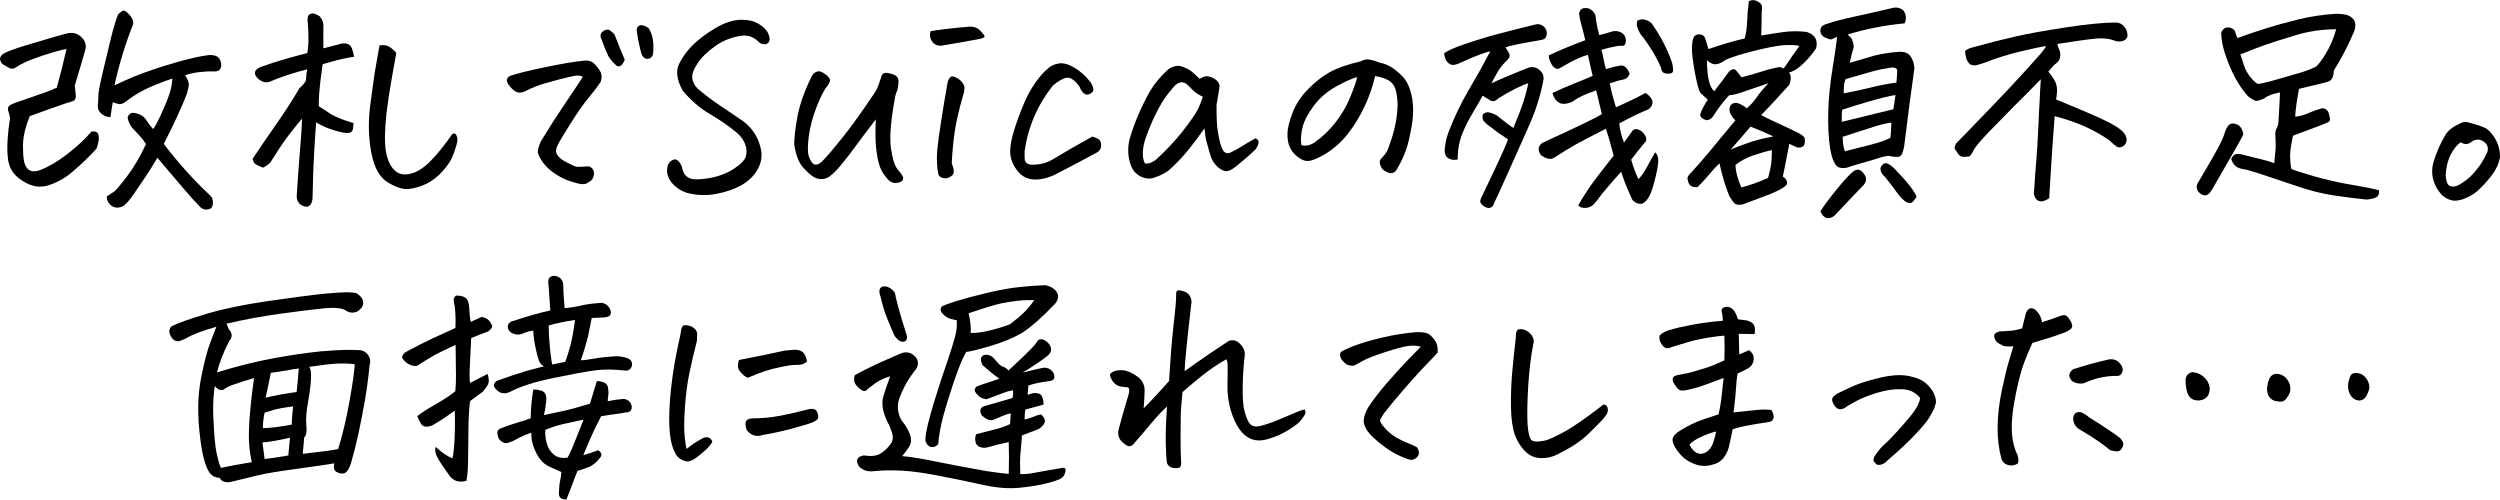
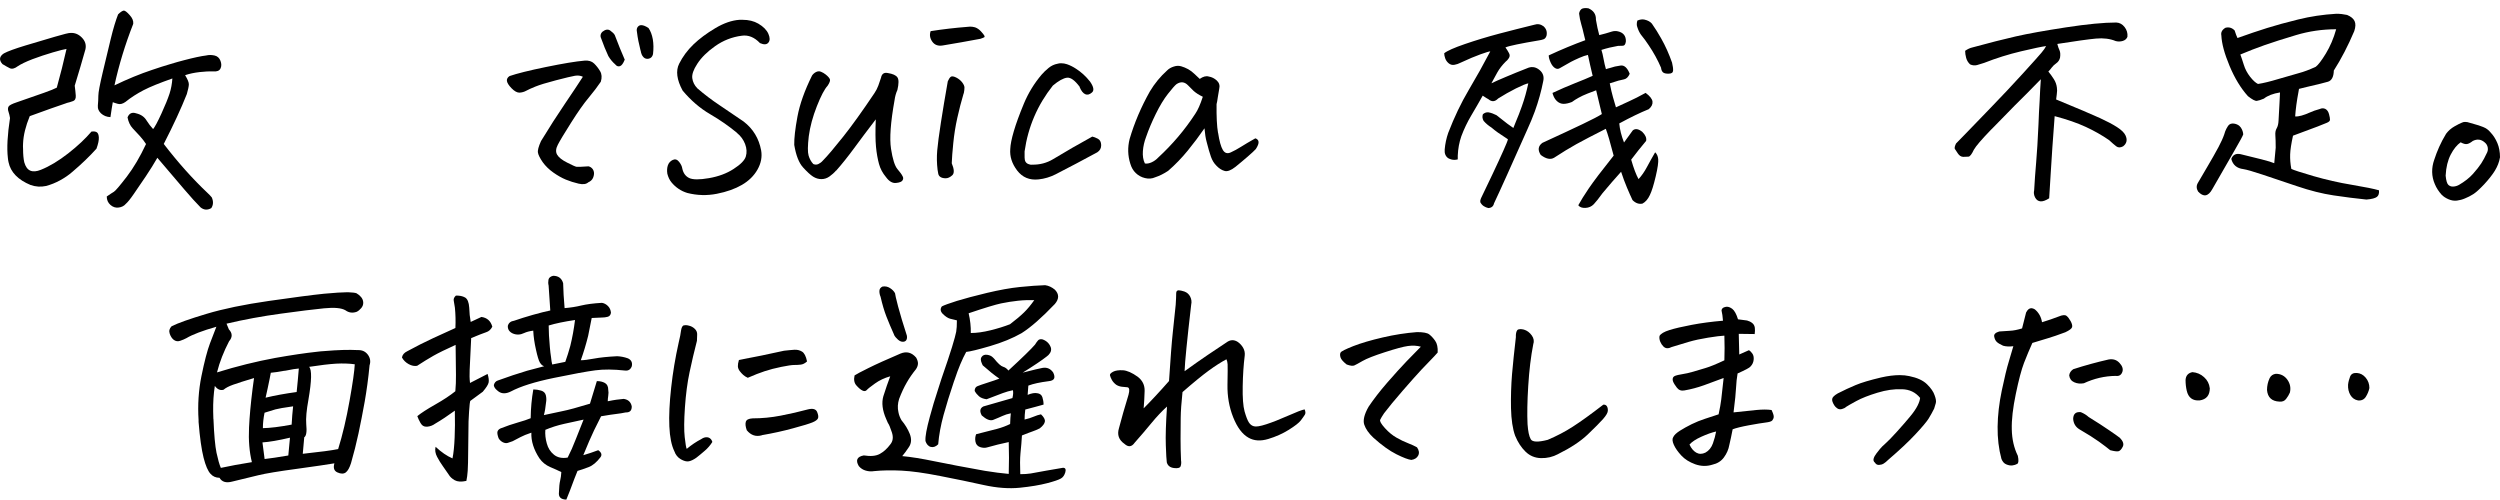
<svg xmlns="http://www.w3.org/2000/svg" id="Layer_2" viewBox="0 0 359.68 71.89">
  <g id="text">
    <g>
      <path d="M9.58,14.83c-1.23,.41-3,1.04-5.3,1.88-.59,1.44-.91,2.73-.96,3.9-.02,.3-.02,.58,0,.85,0,.75,.06,1.38,.17,1.88,.18,.64,.47,1.04,.87,1.21,.4,.17,.91,.13,1.52-.12,1.25-.5,2.56-1.29,3.93-2.36s2.48-2.12,3.35-3.14c.34-.05,.6-.01,.77,.1,.17,.11,.27,.37,.29,.75,.02,.39-.09,.92-.34,1.61-.98,1.09-2.13,2.2-3.45,3.32-.52,.46-1.12,.87-1.78,1.23-.66,.36-1.34,.64-2.05,.82-.73,.16-1.46,.11-2.19-.14-1.82-.75-2.88-1.85-3.18-3.28-.05-.21-.08-.42-.1-.65-.16-1.39-.06-3.29,.31-5.71-.05-.32-.12-.62-.22-.91-.1-.28-.1-.52,0-.72s.5-.4,1.18-.63c1.78-.62,3.1-1.08,3.96-1.38,.87-.31,1.47-.55,1.81-.73,.52-1.87,.99-3.73,1.4-5.57-.34,.05-1,.21-1.98,.5-.98,.29-1.95,.61-2.91,.97-.96,.37-1.69,.72-2.19,1.06-.14,.11-.31,.21-.51,.27s-.39,.06-.56-.02-.34-.17-.51-.27c-.17-.1-.36-.21-.56-.33-.52-.59-.46-1.1,.21-1.54,.55-.3,1.57-.67,3.08-1.13s2.92-.88,4.24-1.26c1.32-.39,2.07-.57,2.26-.55,.62-.04,1.16,.18,1.64,.67,.48,.49,.65,1.05,.51,1.69-.43,1.55-.95,3.29-1.54,5.23,.07,.52,.12,1,.15,1.42,.03,.42-.1,.69-.41,.8s-.61,.21-.91,.27Zm17.06-4c.36,.59,.54,1.03,.53,1.32s-.11,.75-.29,1.38c-.82,2.07-1.93,4.47-3.32,7.18,2.07,2.69,4.17,5.04,6.29,7.04,.23,.21,.43,.42,.62,.65,.25,.57,.23,1.08-.07,1.54-.55,.32-1.06,.28-1.54-.1-.64-.64-1.43-1.52-2.38-2.63s-2.23-2.62-3.84-4.51c-.48,.84-1.04,1.74-1.67,2.68-.64,.95-1.21,1.78-1.71,2.51-.5,.73-.89,1.21-1.16,1.44-.25,.3-.59,.47-1.03,.53-.43,.06-.83-.07-1.18-.38-.35-.31-.53-.71-.53-1.21,.46-.32,.8-.55,1.03-.68,.23-.14,.84-.86,1.85-2.17,1-1.31,1.92-2.88,2.77-4.7-.23-.36-.52-.74-.87-1.13-.35-.39-.71-.77-1.06-1.14-.35-.38-.6-.89-.73-1.56,.23-.59,.65-.79,1.26-.58,.68,.16,1.18,.51,1.5,1.06,.27,.43,.58,.83,.92,1.2,.25-.3,.65-1.04,1.2-2.24,.55-1.2,.93-2.15,1.16-2.85,.23-.71,.36-1.44,.41-2.19-1.82,.64-3.21,1.2-4.15,1.69s-1.82,1.05-2.61,1.69c-.39,.27-.75,.37-1.08,.27-.33-.09-.58-.17-.73-.24-.09,.5-.21,1.22-.34,2.15-.55-.02-1-.21-1.37-.55-.32-.32-.47-.66-.44-1.03v-.1c.04-.46,.07-.92,.07-1.4s.21-1.58,.62-3.32,.8-3.34,1.16-4.84c.36-1.49,.72-2.67,1.06-3.54,.34-.34,.62-.52,.82-.55,.18,0,.47,.22,.85,.65,.39,.43,.56,.85,.51,1.26-1.16,2.96-2.06,5.91-2.7,8.85,1.89-.91,3.69-1.65,5.4-2.22,.93-.32,1.82-.6,2.67-.85,.68-.21,1.33-.39,1.95-.55,1.37-.36,2.43-.59,3.18-.68,.36-.09,.76-.09,1.18,0s.71,.35,.87,.77c.16,.42,.16,.79,0,1.11-.16,.32-.5,.46-1.03,.41-.52-.02-1.18,.01-1.97,.1s-1.48,.24-2.07,.44Z" />
-       <path d="M50.87,17.71c-.02,.3-.06,.59-.1,.87-.05,.29-.22,.46-.51,.53-.25,.05-.64,.02-1.16-.09-.52-.1-1.12-.28-1.79-.53-.67-.25-1.28-.55-1.83-.89-.09,1.19-.19,2.67-.29,4.46s-.18,3.88-.22,6.27c0,.41-.08,.75-.24,1.03-.16,.27-.4,.4-.72,.38-.8-.14-1.24-.6-1.33-1.4,.14-2.21,.28-4.29,.44-6.25,.11-1.3,.21-2.48,.27-3.55,.02-.52,.04-1.01,.07-1.47-.34,.37-.9,1.05-1.67,2.05-.14,.18-.3,.39-.48,.62-.68,.93-1.49,2.15-2.43,3.66-.27,.27-.62,.51-1.03,.72-.3-.11-.61-.25-.94-.41-.33-.16-.52-.46-.56-.89l.24-.34c.91-1.37,1.97-2.92,3.18-4.65,1.32-1.89,2.43-3.61,3.32-5.16,.36-.27,.67-.63,.92-1.06,.04-.77,.11-1.32,.21-1.64-.91,.23-1.84,.5-2.79,.8-.95,.31-1.81,.63-2.58,.97-.59,.23-1.19,.07-1.78-.48-.66-.68-.5-1.23,.48-1.64,1.28-.46,2.5-.85,3.67-1.18,1.17-.33,2.17-.6,2.99-.8,.11-.62,.17-1.3,.17-2.05s-.03-1.53-.1-2.32c-.05-.23-.05-.49,0-.79,.04-.3,.26-.48,.65-.55,.34,.02,.71,.17,1.09,.44,.39,.48,.56,.97,.51,1.47-.02,.87-.02,1.9,0,3.11,.66-.18,1.38-.36,2.15-.55,.32-.14,.68-.18,1.09-.14,.41,.05,.69,.27,.85,.68,.16,.41,.26,.82,.31,1.23-.34,.05-.67,.1-.99,.17-.87,.16-2.04,.46-3.52,.89-.25,1.75-.41,3.08-.48,3.98-.07,.9-.09,1.59-.07,2.07,.39,.27,.88,.59,1.47,.96l.24,.17c.73,.43,1.82,.87,3.28,1.3Zm3.76-11.18c.57-.09,1.04-.02,1.4,.21,.36,.23,.69,.52,.99,.89-.23,1.19-.43,2.32-.62,3.42-.34,1.89-.6,3.62-.79,5.2-.27,2.48-.3,4.35-.07,5.61,.23,1.25,.67,2.17,1.33,2.73,.52,.48,1.25,.62,2.17,.41s1.87-.8,2.85-1.78,2.04-2.29,3.18-3.93c.27-.18,.48-.1,.63,.24s.14,.78-.02,1.32c-.16,.54-.34,1.08-.55,1.62-.27,.66-.75,1.38-1.44,2.15s-1.46,1.38-2.32,1.81c-.82,.39-1.65,.64-2.48,.75-.83,.11-1.85-.19-3.06-.92-1.19-.71-1.98-2.11-2.39-4.2-.41-2.1-.48-4.29-.21-6.6,.14-1.07,.26-2.02,.38-2.84,.14-.91,.24-1.65,.31-2.22,.18-1.07,.41-2.36,.68-3.86Z" />
      <path d="M83.85,11.04c-.32-.16-.7-.21-1.13-.14-.43,.07-1.34,.29-2.73,.65-1.39,.36-2.38,.67-2.97,.91-.59,.24-1.03,.44-1.32,.6s-.61,.25-.97,.27c-.34,0-.72-.21-1.13-.63s-.63-.78-.67-1.06c-.03-.28,.1-.52,.39-.7,1.05-.36,2.79-.8,5.23-1.3,2.44-.5,4.29-.81,5.57-.92,.57-.04,1.02,.09,1.35,.41,.33,.32,.62,.69,.87,1.11,.25,.42,.28,.93,.1,1.52-.46,.68-1.04,1.45-1.74,2.29-.71,.84-1.55,2.04-2.53,3.59-.98,1.55-1.62,2.61-1.91,3.18-.3,.57-.33,1.05-.1,1.44,.23,.39,.71,.77,1.45,1.14,.74,.38,1.19,.58,1.35,.6,.16,.02,.73,0,1.71-.07,.21,.05,.38,.15,.53,.31,.15,.16,.23,.36,.26,.6,.02,.24-.03,.5-.15,.77s-.35,.48-.67,.62c-.3,.27-.76,.34-1.4,.19-.64-.15-1.25-.34-1.83-.58-.58-.24-1.18-.58-1.79-1.01s-1.13-.93-1.54-1.5c-.39-.57-.62-1.02-.68-1.35-.07-.33,.08-.89,.44-1.69,1.18-1.94,2.33-3.73,3.45-5.38,1.12-1.65,1.97-2.93,2.56-3.85Zm6.02-2.43c-.21,.52-.43,.83-.68,.91-.25,.08-.48,0-.68-.26-.39-.34-.72-.74-.99-1.2-.37-.8-.7-1.61-.99-2.43-.21-.41-.16-.76,.14-1.06,.43-.34,.81-.4,1.13-.17,.32,.23,.54,.44,.65,.65,.5,1.32,.98,2.51,1.44,3.55Zm2.29-1.33c-.25-.98-.42-1.85-.51-2.6-.11-.46-.01-.79,.31-.99,.09-.05,.19-.07,.31-.07,.27,0,.62,.14,1.03,.41,.3,.43,.5,.97,.62,1.62,.11,.65,.12,1.36,.03,2.14-.09,.36-.29,.58-.6,.65s-.56,0-.77-.21-.34-.52-.41-.96Z" />
      <path d="M106.03,19.11c-1.12-.93-2.4-1.83-3.86-2.68-1.46-.85-2.78-1.99-3.96-3.4-.84-1.55-1.01-2.84-.5-3.86s1.2-1.95,2.05-2.77,1.9-1.6,3.14-2.34c1.24-.74,2.41-1.14,3.5-1.21h.44c.87,0,1.62,.18,2.26,.55,.73,.43,1.21,.92,1.45,1.47s.24,.97,0,1.26c-.24,.3-.64,.32-1.21,.07-.8-.84-1.67-1.2-2.63-1.06-1.39,.18-2.66,.68-3.81,1.49s-2.01,1.66-2.58,2.55c-.55,.84-.79,1.53-.72,2.07,.07,.54,.31,1.02,.72,1.45,1,.87,2.07,1.68,3.21,2.44,1.14,.76,2.29,1.54,3.45,2.34,1.37,1.05,2.21,2.44,2.53,4.17,.16,.93-.02,1.85-.53,2.75s-1.26,1.63-2.24,2.2c-.98,.57-2.18,1-3.61,1.28-1.42,.28-2.84,.24-4.25-.12-.46-.14-.88-.34-1.26-.6-.39-.26-.72-.57-1.01-.92-.29-.35-.48-.77-.6-1.25-.07-.46-.04-.86,.08-1.21s.36-.61,.7-.77c.34-.16,.64-.07,.91,.27s.42,.66,.46,.96c.14,.66,.47,1.12,.99,1.37,.52,.25,1.47,.26,2.85,.02,1.38-.24,2.56-.68,3.54-1.32,1-.64,1.59-1.24,1.76-1.79,.17-.56,.14-1.16-.1-1.79s-.63-1.17-1.18-1.61Z" />
      <path d="M120.28,24.54c-.27,.32-.59,.6-.94,.85s-.74,.38-1.16,.38-.82-.12-1.2-.36c-.38-.24-.86-.68-1.45-1.33-.59-.65-1.01-1.73-1.26-3.23-.02-.93,.13-2.29,.46-4.07s1.03-3.75,2.1-5.91c.14-.21,.33-.38,.58-.51,.14-.07,.27-.1,.41-.1,.09,0,.19,.02,.31,.07,.23,.09,.44,.22,.65,.38,.34,.27,.55,.51,.62,.7s-.05,.51-.34,.94c-.43,.46-.95,1.44-1.54,2.94-.59,1.5-.98,2.94-1.16,4.31-.16,1.37-.17,2.29-.03,2.77s.36,.89,.68,1.23c.25,.11,.5,.11,.73,0s.45-.27,.63-.48c.66-.66,1.63-1.81,2.92-3.43s2.8-3.73,4.53-6.31c.23-.34,.41-.7,.55-1.08,.14-.38,.26-.75,.38-1.11,.11-.57,.44-.8,.99-.68,.71,.11,1.16,.32,1.37,.62,.21,.3,.21,.9,0,1.81-.21,.46-.34,.95-.41,1.47-.57,3.17-.74,5.5-.51,6.99,.23,1.49,.54,2.47,.92,2.92,.39,.46,.63,.79,.72,.99,.14,.21,.15,.41,.03,.62-.11,.21-.43,.34-.94,.39-.51,.06-1-.22-1.45-.84-.48-.57-.82-1.2-1.01-1.9s-.34-1.52-.43-2.46c-.09-.95-.1-2.26-.03-3.95-1.19,1.55-2.22,2.93-3.11,4.14-.89,1.21-1.75,2.29-2.6,3.25Z" />
      <path d="M133.89,4.48c1.73-.27,3.51-.48,5.33-.62,.11-.02,.23-.03,.34-.03,.23,0,.47,.03,.72,.1,.32,.11,.6,.31,.85,.58,.25,.27,.41,.47,.48,.6s.06,.21-.02,.26c-.08,.05-.26,.11-.53,.21-1.8,.34-3.61,.66-5.43,.96-.66,.11-1.16-.07-1.5-.55s-.42-.98-.24-1.5Zm4.75,8.96c-.34,1.14-.64,2.31-.91,3.52s-.46,2.42-.58,3.64c-.12,1.22-.2,2.18-.22,2.89,.36,.87,.39,1.44,.07,1.73-.32,.29-.63,.43-.94,.43s-.55-.06-.73-.17c-.18-.11-.3-.27-.34-.48-.05-.21-.08-.4-.1-.58-.11-.91-.13-1.83-.05-2.77,.08-.93,.26-2.27,.53-4.02,.27-1.74,.6-3.72,.99-5.93,.14-.32,.28-.54,.43-.65,.15-.11,.4-.08,.77,.1,.36,.18,.65,.42,.87,.7,.22,.29,.33,.54,.33,.75s-.03,.5-.1,.84Z" />
      <path d="M155.35,12.51c-.71-.96-1.32-1.4-1.85-1.33-.52,.07-1.2,.44-2.02,1.13-2.21,2.78-3.57,5.94-4.07,9.47-.02,.73,0,1.19,.08,1.38s.22,.34,.43,.43,.4,.13,.58,.1c1.09,.02,2.1-.24,3.01-.79,1.85-1.12,3.73-2.2,5.64-3.25,.23,.05,.5,.15,.8,.31s.47,.46,.48,.91c.01,.45-.18,.79-.56,1.04-2.01,1.09-4.01,2.15-6.02,3.18-.78,.39-1.58,.63-2.43,.72-1.3,.14-2.32-.29-3.08-1.28-.75-.99-1.08-2.02-.99-3.09,.02-.62,.19-1.47,.51-2.56,.32-1.09,.8-2.41,1.44-3.95,.64-1.54,1.49-2.93,2.56-4.19,.3-.34,.63-.67,1.01-.97,.38-.31,.8-.51,1.28-.6,.16-.05,.33-.07,.51-.07,.3,0,.58,.05,.85,.14,.46,.16,.89,.38,1.3,.65,.75,.48,1.42,1.09,2.02,1.85,.52,.75,.62,1.28,.27,1.57-.34,.3-.67,.38-.97,.24s-.58-.48-.8-1.03Z" />
      <path d="M175.25,19.11c.18,1.19,.41,2.01,.68,2.46,.27,.46,.65,.58,1.13,.36s.97-.48,1.47-.8c.5-.32,1.2-.73,2.08-1.23,.27,.09,.43,.26,.46,.5,.03,.24-.1,.59-.39,1.04-.21,.23-.59,.59-1.16,1.08-.57,.49-1.16,.99-1.78,1.49-.64,.5-1.16,.7-1.56,.58-.4-.11-.78-.35-1.14-.72-.37-.36-.64-.8-.82-1.32-.18-.51-.39-1.22-.62-2.14-.14-.5-.24-1.15-.31-1.95-.75,1.09-1.56,2.17-2.41,3.21s-1.79,2.02-2.82,2.91c-.62,.41-1.23,.72-1.85,.92-.46,.21-.95,.25-1.47,.12-.52-.12-.97-.37-1.33-.72-.37-.35-.63-.8-.79-1.35-.37-1.16-.4-2.35-.1-3.55,.68-2.32,1.65-4.6,2.91-6.84,.68-1.14,1.51-2.15,2.5-3.04,.25-.25,.57-.43,.96-.55,.21-.07,.4-.1,.58-.1,.16,0,.32,.02,.48,.07,.32,.09,.65,.23,.99,.41,.32,.18,.61,.4,.87,.65s.53,.5,.8,.75c.48-.34,.91-.46,1.3-.34,.43,.07,.82,.26,1.16,.58,.34,.32,.46,.72,.34,1.2-.09,.46-.16,.87-.21,1.25-.05,.38-.1,.69-.17,.94-.02,1.78,.04,3.16,.21,4.14Zm-10.53,4.41c.3,.05,.62-.01,.97-.17,.35-.16,.67-.39,.94-.68,2.05-1.89,3.83-3.99,5.33-6.29,.36-.52,.73-1.34,1.09-2.46-.57-.27-1.01-.56-1.33-.85-.32-.3-.58-.56-.79-.79-.5-.52-1.06-.58-1.67-.17-.23,.18-.64,.65-1.23,1.4-.59,.75-1.17,1.71-1.74,2.87-.57,1.16-1.04,2.27-1.4,3.32-.25,.66-.41,1.34-.46,2.03s.04,1.29,.29,1.79Z" />
-       <path d="M197.84,10.94c-.34,1.5-.85,2.96-1.52,4.38s-1.46,2.71-2.36,3.88-2,2.16-3.3,2.96c-.8,.46-1.42,.75-1.88,.89-.43,.14-.82,.15-1.16,.03-.34-.11-.71-.34-1.11-.67s-.72-.76-.97-1.28c-.23-.55-.33-1.2-.31-1.95,.02-.75,.27-1.74,.73-2.96,.47-1.22,1.21-2.35,2.22-3.38s2.06-1.86,3.14-2.46,2.57-1.12,4.46-1.56c.32-.18,.63-.27,.92-.27h.21c.36,.07,.65,.14,.87,.21s.45,.15,.7,.24c.64,.14,1.21,.36,1.71,.67,.5,.31,1.04,.76,1.61,1.35,.59,.59,1.03,1.52,1.3,2.77,.27,1.25,.28,2.66,.02,4.22-.26,1.56-.54,2.76-.84,3.59-.3,.83-.67,1.65-1.13,2.44-.16,.3-.29,.5-.39,.62-.1,.11-.27,.19-.5,.24-.18,.05-.44-.01-.77-.17-.33-.16-.56-.34-.7-.55s-.23-.43-.27-.68c-.05-.25,.01-.47,.17-.65,.34-.36,.6-.68,.77-.94,.17-.26,.43-.93,.77-2s.58-2.13,.72-3.18c.14-1.05,.16-1.9,.07-2.56-.07-.68-.18-1.2-.33-1.56-.15-.35-.37-.64-.67-.87-.3-.23-.64-.4-1.04-.53s-.78-.21-1.14-.26Zm-10.6,9.95c.66,.16,1.31,.01,1.95-.44,1.09-.77,2.07-1.71,2.94-2.82,.87-1.11,1.56-2.29,2.08-3.54,.52-1.25,.88-2.26,1.06-3.01-.75,.21-1.77,.66-3.04,1.37-1.25,.68-2.31,1.58-3.16,2.7-.85,1.12-1.41,2.16-1.66,3.13-.25,.97-.31,1.84-.17,2.62Z" />
      <path d="M216.94,20.03l-1.44-.96c-.32-.23-.63-.47-.92-.72-.43-.27-.81-.59-1.13-.96-.18-.32-.22-.64-.1-.96,.25-.21,.51-.3,.79-.27,.39,.07,.77,.21,1.16,.41,.64,.5,1.16,.91,1.57,1.23,.14,.09,.26,.18,.38,.27,.21,.16,.36,.27,.48,.34,.11-.27,.23-.56,.34-.85,.32-.75,.62-1.51,.89-2.29,.39-1.09,.69-2.19,.92-3.28-.3,.05-.89,.29-1.78,.73-.89,.45-1.74,.93-2.56,1.45-.46,.48-.92,.51-1.4,.1-.11-.05-.39-.22-.82-.51-.52,.93-1.07,1.88-1.64,2.84-.57,.96-1.05,1.96-1.44,3.01-.3,.87-.47,1.79-.51,2.77v.55c-.34,.09-.66,.09-.96,0-.14-.04-.27-.1-.41-.17-.39-.27-.56-.69-.51-1.26,.07-.82,.24-1.62,.51-2.39,.87-2.26,1.85-4.31,2.94-6.15s2.13-3.7,3.11-5.57c-.16,0-.62,.14-1.38,.41s-1.74,.68-2.92,1.23c-.25,.14-.54,.23-.85,.29-.32,.06-.6-.02-.84-.22s-.4-.44-.5-.72c-.09-.27-.14-.51-.14-.72,.41-.34,1.41-.79,2.99-1.33s3.22-1.04,4.92-1.49c1.7-.45,3.38-.87,5.04-1.28,.48-.16,.92-.09,1.33,.21,.41,.36,.56,.82,.44,1.37-.09,.27-.23,.44-.43,.51s-.38,.11-.56,.14c-1.37,.23-2.46,.43-3.28,.6-.82,.17-1.37,.31-1.64,.43,.21,.3,.38,.57,.51,.82,.14,.25,.13,.49-.02,.72s-.3,.4-.46,.51c-.5,.5-.91,1.03-1.21,1.57s-.59,1.06-.84,1.54c.48-.23,1.17-.54,2.08-.92,.91-.39,2-.83,3.28-1.33,.57-.18,1.1-.06,1.59,.36,.49,.42,.66,.96,.5,1.62-.27,1.39-.67,2.83-1.2,4.31-.32,.87-.68,1.74-1.09,2.63-1.07,2.42-2.03,4.56-2.87,6.43-.84,1.87-1.48,3.26-1.91,4.17-.09,.43-.37,.66-.82,.68-.23-.05-.44-.14-.65-.27s-.38-.33-.51-.58c-.02-.18,.01-.36,.1-.55,.48-.98,1.03-2.14,1.66-3.47,.63-1.33,1.15-2.46,1.56-3.38,.41-.92,.63-1.46,.65-1.62Zm16.03-2.26c.07,.84,.3,1.75,.68,2.73,.36-.5,.79-1.08,1.26-1.74,.36-.3,.82-.23,1.37,.21,.46,.46,.64,.89,.55,1.3-.73,.87-1.45,1.77-2.15,2.7,.36,1.25,.72,2.19,1.06,2.8,.46-.5,.86-1.08,1.21-1.74,.35-.66,.75-1.37,1.18-2.12,.25,.23,.4,.56,.44,.99,.04,.43-.07,1.26-.36,2.48s-.56,2.11-.84,2.68c-.27,.59-.63,1-1.06,1.23-.52,.11-1-.06-1.44-.51-.23-.48-.49-1.07-.79-1.78-.3-.71-.58-1.47-.85-2.29-.87,.96-1.75,1.98-2.67,3.08-.52,.73-.95,1.26-1.26,1.59-.32,.33-.72,.51-1.2,.53-.48,.02-.82-.1-1.03-.38,.36-.66,.87-1.48,1.52-2.44s1.84-2.53,3.57-4.7c-.5-1.94-.88-3.22-1.13-3.86-1.85,.93-3.25,1.67-4.22,2.2-.97,.54-2.04,1.19-3.23,1.97-.52,.3-1.16,.16-1.91-.41-.46-.71-.38-1.29,.24-1.74,2.53-1.16,4.47-2.07,5.83-2.72,1.36-.65,2.26-1.12,2.72-1.42l-.82-3.42c-.27,.09-.68,.25-1.21,.46s-.98,.42-1.33,.62-.67,.39-.94,.6c-.46,.18-.86,.27-1.21,.27s-.68-.14-.97-.41l-.21-.24c-.18-.25-.32-.56-.41-.92,1.12-.52,2.19-.99,3.23-1.4s1.89-.76,2.55-1.06c-.25-1.05-.48-2.05-.68-3.01-.34,.07-.76,.21-1.25,.43s-.88,.4-1.18,.56c-.3,.16-.82,.46-1.57,.89-.23,.16-.47,.17-.72,.02-.25-.15-.47-.42-.65-.82-.18-.4-.27-.73-.27-1.01,1.87-.87,3.62-1.59,5.26-2.19-.11-.41-.2-.76-.26-1.06s-.16-.69-.31-1.2c-.15-.5-.26-1.03-.32-1.57,.04-.27,.15-.48,.31-.62,.11-.11,.34-.17,.68-.17,.09,0,.21,.01,.34,.03,.75,.32,1.12,.87,1.09,1.64,.14,.84,.3,1.58,.48,2.22,.59-.14,1.2-.31,1.81-.51,.3-.09,.59-.1,.89-.03,.77,.18,1.15,.66,1.13,1.44-.05,.41-.19,.62-.43,.63-.24,.01-.47,.02-.7,.02-.82,.14-1.62,.33-2.39,.58,.11,.34,.22,.77,.31,1.3,.09,.52,.21,1.01,.34,1.47,.18-.07,.38-.12,.58-.17,.23-.07,.47-.14,.72-.21,.25-.05,.52-.09,.8-.14s.54,.05,.77,.27c.23,.23,.41,.54,.55,.92-.21,.46-.47,.72-.8,.79s-.6,.13-.82,.19-.63,.19-1.25,.39c.16,.8,.31,1.46,.46,1.98,.15,.52,.29,1.01,.43,1.47,1.55-.71,2.55-1.17,2.99-1.4,.44-.23,.87-.46,1.28-.68,.62,.46,.95,.88,.99,1.26,.04,.39-.14,.75-.55,1.09-1.19,.48-2.6,1.16-4.24,2.05Zm6.02-8c-.48-1.12-1.07-2.2-1.78-3.25-.34-.52-.72-1.04-1.13-1.54-.21-.3-.38-.65-.51-1.06-.11-.27-.11-.59,0-.96,.36-.16,.71-.21,1.03-.14,.48,.11,.83,.31,1.06,.58,.48,.68,.92,1.39,1.33,2.12,.62,1.09,1.14,2.26,1.57,3.49,.11,.48,.17,.86,.15,1.15s-.22,.43-.63,.44c-.41,.01-.69-.06-.84-.21-.15-.15-.23-.36-.26-.63Z" />
-       <path d="M251.3,15.59c.57-.48,1.05-1.01,1.44-1.59,.39-.58,.96-1.26,1.71-2.03-1.94,.66-3.24,1.11-3.9,1.33-.66,.23-1.25,.37-1.78,.41-.87,.93-1.63,1.94-2.29,3.01-.23,.34-.55,.54-.96,.58-.5-.16-.8-.37-.89-.63-.09-.26,.26-1.04,1.06-2.34-.46-.41-.8-.73-1.03-.97-.23-.24-.5-1.22-.82-2.96-.32-1.73-.46-3-.41-3.79,.04-.8,.19-1.29,.43-1.47s.52-.24,.84-.17c.32,.07,.53,.25,.63,.55,.1,.3,.19,.58,.26,.84s.14,.5,.21,.7c1.78-.62,3.52-1.13,5.23-1.54,.21-.89,.32-1.73,.34-2.53,.02-.8,.1-1.73,.24-2.8,.18-.11,.36-.17,.55-.17,.16,0,.32,.02,.48,.07,.36,.16,.62,.34,.75,.53s.16,.52,.07,.97c0,.96-.02,2.13-.07,3.52,1.05-.18,2.11-.35,3.2-.5,1.08-.15,2.19-.15,3.33-.02,1.21,.39,1.66,1.17,1.37,2.36-.71,1.07-1.53,1.98-2.46,2.73-.5,.39-.98,.64-1.44,.75,.32,.39,.33,.98,.03,1.78-.89,.98-1.64,1.81-2.26,2.48s-1.21,1.29-1.78,1.86c.25,.14,.51,.27,.79,.41,.32,.16,.67,.33,1.06,.51,.71,.32,1.85,.85,3.42,1.61,.36,.18,.68,.41,.96,.68,.11,.48,.08,.89-.1,1.23-.34,.25-.7,.31-1.06,.17-.34-.16-.7-.32-1.06-.48,.02,.18,0,.38-.07,.58-.39,2.03-.66,3.41-.82,4.14,.41,.25,.62,.56,.62,.94s-.84,.92-2.53,1.62c-1.37,.52-2.68,1.01-3.93,1.47-.52,.07-.88,.02-1.08-.15-.19-.17-.46-.54-.8-1.11-.55-1.37-1.01-2.93-1.4-4.68-.66,.66-1.13,1.17-1.4,1.52s-.85,.98-1.74,1.9c-.82,.09-1.29-.23-1.4-.96-.09-.23-.07-.44,.05-.63s.27-.36,.43-.5c.8-.87,1.58-1.77,2.36-2.7l.41-.48c.8-.98,1.99-2.43,3.59-4.34-.32-.27-.58-.64-.79-1.09-.11-.43-.07-.81,.14-1.13,.34-.3,.69-.36,1.06-.21,.46,.16,.87,.4,1.23,.72Zm6.36-7.25c.39-.57,.8-1.15,1.23-1.74-.46-.11-1.18-.15-2.17-.1s-2.64,.37-4.94,.97c-2.3,.6-3.62,1.09-3.96,1.45-.57,.3-1.01,.39-1.33,.29-.32-.1-.63-.29-.92-.56,.02,1.19,.11,2.15,.27,2.89,.16,.74,.42,1.27,.79,1.59,.34-.43,.71-.92,1.11-1.45s.72-.97,.97-1.32c.46-.48,.83-.53,1.13-.15,.3,.38,.54,.68,.72,.91,1-.25,1.96-.52,2.87-.82,.91-.3,1.78-.51,2.6-.65,.18,.02,.38,.09,.58,.21,.39-.55,.74-1.05,1.06-1.5Zm-8.65,13.16c1-.41,2.02-.79,3.04-1.13,.87-.27,1.89-.52,3.08-.75-1.05-.5-2.12-.96-3.21-1.37l-.07-.03c-.98,1.16-1.93,2.26-2.84,3.28Zm5.91,.1c-.78,.16-1.65,.41-2.63,.74-.98,.33-1.85,.79-2.6,1.38,.02,.98,.31,2.06,.85,3.25,1.16-.3,2.44-.75,3.83-1.37,.14-.48,.26-1,.38-1.57,.11-.57,.17-1.38,.17-2.43Zm9.37-16.3c-.32,.16-.56,.27-.73,.34-.17,.07-.43,.01-.77-.17-.57-.16-.87-.52-.89-1.09,.02-.36,.17-.62,.43-.75s.51-.23,.74-.27c.87-.3,2.17-.63,3.91-1.01,1.74-.38,3.48-.77,5.21-1.18,.62-.18,1.17-.07,1.67,.34,.39,.59,.44,1.21,.17,1.85-2.89,.27-5.63,.81-8.2,1.61,.09,.09,.24,.23,.44,.43s.35,.64,.44,1.35c-.25,.8-.44,1.56-.58,2.29l3.28-.96,.34-.1c1.03-.25,2.12-.42,3.28-.51,.82-.09,1.41,.09,1.78,.55,.36,.46,.57,1.06,.62,1.81-.46,3.21-.95,6.95-1.47,11.21-.05,.3-.14,.63-.27,1.01-.14,.38-.42,.55-.84,.53-.42-.02-.76-.07-1.01-.14-.25-.05-.78,.06-1.57,.31-.8,.25-2.15,.65-4.07,1.2-.37,.18-.78,.26-1.23,.22-.46-.03-.79-.26-1.01-.68-.22-.42-.37-.81-.46-1.18-.3-1.21-.46-2.86-.48-4.96,0-2.05,.12-3.94,.38-5.67v-.17l.65-4.24c.16-1.05,.24-1.7,.24-1.95Zm-2.39,25.12c.39-.66,1.13-1.67,2.24-3.04s1.93-2.27,2.48-2.7c.57-.43,1.07-.34,1.5,.27,.46,.55,.47,1.09,.03,1.64-.64,.66-1.24,1.28-1.79,1.86-.56,.58-1.08,1.13-1.56,1.66-.48,.52-.79,.84-.92,.96-.84,.59-1.5,.38-1.98-.65Zm10.8-16.75c-.87,.14-2.09,.43-3.67,.89-1.58,.46-2.91,.87-3.98,1.23-.07,.39-.09,.97-.07,1.74l7.42-1.81,.31-2.05Zm-7.28,8.1l1.98-.51c1.05-.25,1.94-.48,2.68-.7s1.37-.46,1.9-.74c.07-.59,.11-1.32,.14-2.19-.78,.11-1.61,.31-2.5,.6s-2.39,.77-4.51,1.45c0,.8,.1,1.49,.31,2.08Zm7.42-9.88c.07-.77,.11-1.33,.12-1.66s-.23-.51-.73-.53c-1.09,.16-2.01,.34-2.75,.55s-2.06,.58-3.95,1.13c-.11,.27-.19,.55-.22,.82-.03,.27-.05,.68-.05,1.23,1.46-.27,2.8-.56,4.03-.87,1.23-.31,2.42-.53,3.55-.67Zm2.91,16.44c-.11,.16-.27,.36-.46,.6-.19,.24-.42,.33-.68,.27s-.48-.18-.67-.36c-.32-.25-.68-.66-1.09-1.23s-.97-1.3-1.67-2.19c-.27-.21-.47-.47-.58-.8-.11-.33-.06-.61,.17-.84,.25-.32,.55-.38,.91-.19,.35,.19,.68,.45,.97,.77,.93,.96,1.64,1.75,2.12,2.38s.81,1.16,.99,1.59Z" />
      <path d="M296,6.36c.09,.34,.19,.64,.31,.89,.11,.25,.14,.6,.07,1.06-.09,.34-.27,.61-.55,.8-.27,.19-.49,.4-.65,.62-.16,.22-.32,.41-.48,.56,.3,.37,.56,.73,.8,1.11,.24,.38,.38,.78,.43,1.21,.02,.14,.03,.29,.03,.44-.02,.34-.07,.76-.14,1.26,3.19,1.32,5.29,2.21,6.29,2.67,1,.46,1.82,.89,2.46,1.3,.64,.41,1.05,.81,1.23,1.2,.3,.64,.18,1.16-.34,1.57-.39,.21-.72,.21-.99,0s-.62-.5-1.03-.89c-1.03-.71-2.14-1.34-3.35-1.9-1.21-.56-2.7-1.08-4.48-1.55-.14,1.87-.25,3.37-.33,4.49-.08,1.13-.16,2.38-.24,3.76-.08,1.38-.15,2.57-.22,3.57-.5,.32-.92,.47-1.25,.44s-.59-.21-.77-.55c-.18-.34-.23-.7-.14-1.06,.07-1.3,.17-2.64,.29-4.03,.12-1.39,.23-3.19,.33-5.4,.04-1.18,.1-2.34,.17-3.45,.04-1.05,.1-2.07,.17-3.08-1.46,1.5-2.7,2.76-3.73,3.76-.89,.89-1.9,1.93-3.04,3.11-.16,.14-.31,.29-.44,.44-1.32,1.37-2.13,2.31-2.43,2.84-.3,.64-.55,.97-.77,.99-.22,.02-.47,.03-.77,.03-.3-.02-.55-.18-.75-.48l-.41-.62-.03-.03c-.07-.16-.01-.42,.17-.79,.43-.43,.95-.96,1.55-1.59,.6-.63,1.74-1.8,3.42-3.54,1.68-1.73,3.23-3.39,4.67-4.97s2.32-2.57,2.65-2.96c.33-.39,.55-.71,.67-.96-.57,.07-1.77,.32-3.59,.75-1.82,.43-3.6,.99-5.33,1.67-.34,.11-.68,.22-1.01,.31-.33,.09-.67,.06-1.01-.1-.27-.25-.46-.56-.56-.92-.1-.36-.15-.71-.15-1.03,.36-.25,.71-.41,1.03-.48,2.42-.66,4.5-1.19,6.25-1.59,1.75-.4,4.16-.83,7.21-1.3,3.05-.47,5.47-.7,7.25-.7,.48,.02,.88,.24,1.2,.65,.32,.41,.46,.88,.41,1.4-.11,.3-.34,.5-.67,.6-.33,.1-.67,.11-1.01,.02-.82-.34-1.77-.46-2.85-.36-1.08,.1-2.93,.36-5.55,.77Z" />
      <path d="M322.73,19.35c-.05,.18-.45,.93-1.21,2.24-.76,1.31-1.84,3.18-3.23,5.62-.59,1.07-1.28,1.18-2.05,.34-.25-.43-.26-.84-.03-1.23,.36-.64,.83-1.44,1.4-2.39,.57-.96,1.09-1.88,1.57-2.77,.36-.68,.64-1.29,.82-1.81,.04-.16,.09-.31,.14-.44,.09-.25,.23-.51,.41-.79,.18-.27,.47-.39,.85-.34,.32,.05,.58,.16,.79,.34l.21,.24c.21,.32,.32,.65,.34,.99Zm8.03-6.56l-.07,.41c-.25,1.32-.41,2.51-.48,3.55,.25,.02,.56-.02,.92-.12,.36-.1,.76-.25,1.18-.44,.42-.19,.89-.36,1.42-.5,.3-.14,.57-.14,.82-.02,.25,.13,.43,.38,.53,.75,.1,.38,.15,.65,.14,.82-.01,.17-.17,.31-.46,.43-.21,.09-.64,.27-1.32,.53-.67,.26-1.85,.7-3.54,1.32-.25,1.14-.39,2.04-.41,2.7-.02,.66,.03,1.36,.17,2.08,.3,.16,1.35,.5,3.16,1.03,1.81,.52,3.66,.95,5.55,1.26,1.89,.32,3.19,.58,3.9,.79,.04,.43-.05,.75-.29,.94-.24,.19-.75,.33-1.52,.39-1.55-.16-3.13-.36-4.73-.6-1.61-.24-3.37-.68-5.28-1.33-1.91-.65-3.56-1.2-4.94-1.66s-2.3-.72-2.75-.79c-.93-.11-1.52-.6-1.74-1.47,.23-.59,.67-.82,1.33-.68,1.14,.27,2.15,.52,3.04,.75,.89,.23,1.49,.41,1.81,.55,.11-1.14,.18-1.88,.21-2.22,0-.8-.02-1.4-.05-1.79-.03-.4,.03-.74,.19-1.01,.16-.27,.25-.65,.27-1.13,.02-.57,.07-1.42,.14-2.56,.02-.46,.04-.95,.07-1.47-1,.16-1.78,.46-2.32,.89-.43,.18-.77,.29-1.01,.32-.24,.04-.67-.19-1.28-.67-1.03-1.14-1.91-2.59-2.65-4.36-.74-1.77-1.13-3.23-1.18-4.39-.09-.43,.1-.8,.58-1.09,.5-.14,.95-.01,1.33,.38,.16,.5,.3,.87,.41,1.09,1.59-.57,3.01-1.05,4.26-1.44,1.24-.39,2.73-.8,4.48-1.23,1.74-.43,3.57-.71,5.49-.82,.52,0,1.04,.06,1.54,.17,.55,.23,.91,.52,1.08,.89,.17,.37,.15,.84-.05,1.44-.89,2.1-1.87,3.99-2.94,5.67-.02,.91-.31,1.45-.85,1.61-.46,.14-1.47,.39-3.04,.75-.34,.09-.71,.18-1.09,.27Zm-8.44-4.96c.14,.37,.3,.86,.5,1.49,.19,.63,.5,1.2,.91,1.73,.41,.52,.79,.87,1.13,1.03,.75-.11,1.74-.35,2.96-.72,1.22-.36,2.19-.64,2.92-.84,.73-.19,1.54-.5,2.43-.91,.34-.25,.83-.88,1.45-1.9s1.12-2.18,1.49-3.5c-1.98,0-3.91,.28-5.78,.84-1.87,.56-3.37,1.04-4.51,1.44-1.14,.4-2.3,.85-3.49,1.35Z" />
      <path d="M359.68,22.63c-.11,.68-.37,1.33-.75,1.95-.39,.62-.9,1.26-1.54,1.95-.64,.68-1.16,1.15-1.55,1.4-.4,.25-.8,.46-1.21,.62-.37,.16-.75,.26-1.15,.31s-.8-.02-1.2-.19c-.4-.17-.74-.39-1.01-.67-.41-.46-.74-.96-.97-1.52-.24-.56-.37-1.13-.38-1.73s.09-1.17,.29-1.74c.21-.64,.44-1.26,.72-1.88s.6-1.24,.99-1.88c.32-.43,.72-.79,1.2-1.06s.84-.46,1.09-.55c.14-.07,.28-.1,.44-.1,.09,0,.21,.01,.34,.03,.27,.09,.61,.19,1.01,.29,.4,.1,.81,.24,1.25,.41,.43,.17,.79,.43,1.06,.77,.41,.43,.74,.95,.99,1.54,.25,.59,.38,1.28,.38,2.05Zm-5.67-2.15c-.52,.37-1,.95-1.42,1.76-.42,.81-.67,1.82-.73,3.03,.07,.73,.21,1.18,.41,1.35,.21,.17,.44,.25,.72,.22,.27-.02,.54-.1,.79-.24,.82-.48,1.49-1,2-1.57,.51-.57,.91-1.08,1.2-1.52,.29-.45,.54-.92,.77-1.42,.16-.27,.22-.56,.17-.85-.05-.3-.19-.55-.44-.75-.52-.46-1.09-.52-1.71-.21-.32,.25-.59,.4-.82,.44-.23,.05-.54-.03-.92-.24Z" />
      <path d="M48.11,66.66c-.91,.16-2.71,.42-5.38,.79-2.68,.36-4.53,.67-5.55,.92s-2.29,.56-3.79,.92c-.87,.23-1.47,.04-1.81-.55-.52,0-.96-.19-1.3-.58-.36-.39-.7-1.16-.99-2.31s-.54-2.87-.72-5.14v-.27c-.14-2.19,0-4.29,.41-6.32,.43-2.12,.84-3.69,1.23-4.72s.7-1.82,.92-2.39c-2,.57-3.44,1.12-4.31,1.64-.25,.14-.55,.26-.89,.38s-.64,.07-.91-.12c-.26-.19-.46-.49-.6-.89-.14-.4-.05-.76,.27-1.08,.91-.46,2.58-1.05,5.01-1.78,2.43-.73,5.42-1.35,8.97-1.86,3.55-.51,6.21-.86,7.96-1.04,1.55-.14,2.63-.21,3.25-.21h.24c.57,.02,.96,.07,1.16,.14,.25,.14,.47,.32,.67,.55,.19,.23,.3,.49,.31,.79,.01,.3-.09,.56-.29,.8-.21,.24-.42,.42-.65,.53-.59,.21-1.13,.14-1.61-.21-.57-.34-1.6-.44-3.09-.29-1.49,.15-3.57,.4-6.22,.77-2.66,.36-5.26,.84-7.81,1.44l.34,.82c.52,.55,.54,1.12,.03,1.71-.77,1.48-1.36,2.97-1.74,4.48,2.87-.89,5.66-1.58,8.37-2.08,2.32-.41,4.33-.71,6.02-.89,.36-.05,.73-.08,1.09-.1,1.89-.16,3.49-.21,4.79-.14,.62-.02,1.09,.2,1.44,.67,.34,.47,.42,.97,.24,1.52-.18,1.89-.42,3.63-.7,5.23-.29,1.59-.58,3.12-.89,4.56s-.67,2.88-1.08,4.29c-.21,.66-.46,1.11-.75,1.33s-.7,.23-1.2,0c-.48-.21-.63-.64-.44-1.3Zm-17.4-6.39c.09,2.28,.24,3.9,.44,4.87,.21,.97,.41,1.69,.62,2.17h.03c1.25-.27,2.73-.55,4.44-.82-.36-1.46-.5-3.12-.41-4.99,.07-1.55,.24-3.41,.51-5.57,.07-.5,.14-1.01,.21-1.54-1.37,.41-2.37,.73-3.01,.96-.64,.23-1.09,.47-1.37,.72-.48,.14-.9-.05-1.26-.55-.18,1.12-.26,2.35-.24,3.69,0,.34,.01,.7,.03,1.06Zm10.77,5.26c.07-.8,.15-1.65,.24-2.56-1.66,.39-2.99,.62-3.96,.68,.09,.73,.19,1.53,.31,2.39,.82-.09,1.96-.26,3.42-.51Zm-3.66-3.93c1.05-.02,2.43-.19,4.14-.51,.05-.91,.11-1.79,.21-2.63-1.3,.18-2.15,.33-2.55,.44-.4,.11-.92,.27-1.56,.48-.16,.8-.24,1.54-.24,2.22Zm.38-4.38c1.32-.32,2.81-.59,4.48-.82,.11-1.07,.22-2.2,.31-3.38-.36,.02-1,.12-1.91,.31l-.27,.03c-.75,.14-1.37,.23-1.85,.27-.05,.3-.1,.59-.17,.89-.18,.91-.38,1.81-.58,2.7Zm5.57,5.71c-.07,.8-.14,1.58-.21,2.36,2.53-.27,4.23-.5,5.09-.68,.64-2.05,1.18-4.36,1.64-6.94,.46-2.57,.71-4.33,.75-5.26-.8-.11-1.69-.14-2.67-.09-.98,.06-2.28,.21-3.9,.46,.41,.39,.38,1.97-.1,4.75-.27,1.48-.38,2.64-.31,3.49,.11,1.09,.01,1.73-.31,1.91Z" />
      <path d="M67.08,69.19c-.71,.16-1.26,.12-1.66-.1-.4-.23-.69-.5-.87-.82-.27-.41-.55-.81-.84-1.21-.29-.4-.56-.84-.82-1.33-.26-.49-.34-.97-.22-1.45,.82,.77,1.63,1.33,2.43,1.67,.16-.77,.26-1.78,.31-3.01,.05-1.16,.06-2.36,.03-3.59v-.27c-1,.73-1.95,1.36-2.84,1.88-.34,.25-.72,.39-1.14,.43-.42,.03-.74-.14-.96-.53-.22-.39-.37-.72-.46-.99,.52-.43,1.38-.99,2.58-1.67s2.16-1.32,2.89-1.91c.07-.75,.1-1.54,.09-2.36-.01-.82-.03-2.26-.05-4.31-1.41,.64-2.48,1.16-3.2,1.57s-1.5,.89-2.34,1.44c-.39,.07-.79-.01-1.21-.24-.42-.23-.75-.55-.97-.96,.07-.39,.32-.68,.75-.89,1.3-.71,2.55-1.34,3.76-1.9,1.21-.56,2.27-1.04,3.18-1.45,.05-1,.02-1.97-.07-2.91-.07-.43-.12-.77-.17-1.03-.05-.25,.06-.49,.31-.72,.52-.02,.96,.07,1.32,.27,.35,.21,.55,.7,.6,1.47,.02,.73,.09,1.41,.21,2.05,.46-.21,.97-.44,1.54-.72,.82,.11,1.34,.58,1.57,1.4-.21,.41-.5,.68-.89,.8-.39,.13-1.11,.41-2.15,.84-.11,2.42-.19,3.94-.22,4.58-.03,.64-.02,1.26,.05,1.88,.73-.36,1.57-.8,2.53-1.3,.16,.52,.21,.93,.15,1.23-.06,.3-.34,.74-.84,1.33l-1.81,1.33-.07,.41c-.07,.64-.12,1.48-.17,2.53-.02,1.28-.04,2.64-.05,4.1-.01,1.46-.03,2.46-.07,3.01s-.1,1.03-.19,1.44Zm16.47-17.36c.43,0,1.08-.08,1.93-.24,.85-.16,1.95-.27,3.3-.34,.52,.02,1.05,.12,1.57,.31,.48,.23,.66,.6,.55,1.13-.18,.48-.51,.68-.99,.62-1.64-.18-3.06-.19-4.27-.03s-3.19,.52-5.95,1.09-4.82,1.22-6.19,1.95c-.68,.34-1.26,.35-1.74,.03-.18-.14-.33-.26-.44-.38-.18-.21-.27-.4-.27-.58,.09-.34,.29-.56,.58-.65,1.64-.59,2.89-1.01,3.76-1.26,.16-.05,.31-.09,.44-.14l2.46-.65c-.23-.07-.41-.22-.55-.44l-.07-.1c-.16-.27-.35-.89-.56-1.85-.22-.96-.35-1.87-.39-2.73-.52,.07-.96,.18-1.3,.34-.55,.27-1.09,.3-1.64,.07-.5-.23-.74-.59-.72-1.09,.11-.43,.42-.68,.92-.75,.77-.27,1.67-.55,2.68-.84,1.01-.28,1.85-.5,2.51-.63-.07-1.07-.15-2.27-.24-3.59-.07-.27-.07-.55-.02-.84,.06-.28,.28-.47,.67-.56,.75,0,1.23,.35,1.44,1.06,.02,.62,.05,1.19,.07,1.71,.05,.64,.09,1.26,.14,1.88,.84-.07,1.65-.19,2.41-.38,.76-.18,1.75-.31,2.96-.38,.32,.05,.61,.2,.87,.46,.26,.26,.4,.59,.43,.97-.05,.32-.21,.51-.48,.58s-.52,.1-.75,.1c-.55,.02-1.06,.05-1.54,.07-.16,.87-.33,1.72-.51,2.56-.3,1.21-.65,2.38-1.06,3.52Zm-6.8,4.2c.36,0,.74,.06,1.11,.17s.6,.35,.68,.7c.08,.35,.08,.69,.02,1.01-.07,.71-.17,1.31-.31,1.81,.8-.18,1.66-.36,2.58-.55,.92-.18,2.27-.55,4.05-1.09,.39-1.25,.72-2.34,.99-3.25,.46,0,.84,.09,1.16,.27s.48,.51,.48,.99c.05,.25,.05,.54,0,.85s-.07,.58-.07,.79c.57-.11,.98-.19,1.23-.22,.25-.03,.6-.07,1.06-.12,.64,.09,1.03,.44,1.16,1.06,.02,.62-.27,.91-.89,.89-.41,.09-.84,.16-1.28,.21s-1.19,.16-2.24,.34c-.77,1.5-1.34,2.69-1.71,3.57-.36,.88-.65,1.56-.85,2.03,.71-.21,1.42-.44,2.15-.72,.46,.32,.57,.65,.34,.99-.55,.73-1.12,1.21-1.71,1.44s-1.13,.41-1.61,.55c-.36,.89-.62,1.55-.77,1.98-.15,.43-.43,1.15-.84,2.15-.8-.02-1.15-.38-1.06-1.06,.02-.75,.08-1.31,.17-1.67,.09-.37,.15-.78,.17-1.23-.41-.21-.94-.44-1.59-.72s-1.17-.7-1.56-1.26c-.82-1.25-1.21-2.48-1.16-3.69-.68,.23-1.2,.44-1.55,.63-.35,.19-.74,.39-1.15,.6-.25,.09-.48,.17-.7,.24-.22,.07-.46,.03-.72-.1-.26-.14-.46-.33-.6-.58-.16-.46-.21-.77-.15-.96,.06-.18,.2-.33,.43-.44,.87-.34,1.69-.63,2.48-.85s1.41-.43,1.86-.62c.02-1.46,.15-2.84,.38-4.14Zm4.92,9.81c.41-.8,.81-1.7,1.2-2.72,.39-1.01,.75-1.93,1.09-2.75-.84,.18-1.76,.38-2.75,.6s-1.91,.51-2.75,.87c-.05,.64,.02,1.29,.21,1.96,.18,.67,.52,1.21,1.03,1.62s1.16,.55,1.98,.41Zm-2.22-13.4l1.88-.38c.27-.75,.51-1.52,.72-2.29,.3-1.21,.52-2.45,.68-3.73-1.55,.23-2.81,.49-3.79,.79,0,.87,.06,1.9,.17,3.11,.05,.55,.1,1.03,.17,1.44,.05,.46,.1,.81,.17,1.06Z" />
      <path d="M102.49,63.58c-.3,.48-.66,.9-1.08,1.26-.42,.37-.84,.71-1.25,1.03-.39,.27-.74,.44-1.06,.5-.32,.06-.7-.04-1.14-.29-.44-.25-.76-.64-.94-1.16-.41-.84-.65-2.03-.72-3.57-.07-1.54,.02-3.39,.26-5.57s.6-4.34,1.08-6.48c.18-.75,.3-1.33,.34-1.74,.07-.43,.19-.68,.38-.75,.09-.02,.19-.03,.31-.03s.26,.02,.44,.07c.32,.07,.6,.22,.85,.46,.25,.24,.36,.52,.34,.85-.02,.33-.03,.62-.03,.87-.39,1.5-.74,3.01-1.06,4.51s-.54,3.2-.67,5.08c-.13,1.88-.14,3.3-.03,4.27s.2,1.53,.29,1.69c.68-.57,1.38-1.04,2.08-1.4,.23-.16,.45-.25,.67-.27,.22-.02,.41,.02,.58,.14s.29,.3,.36,.55Zm5.09-9.23c-.25-.11-.47-.25-.65-.41s-.35-.35-.51-.56-.25-.45-.26-.68c-.01-.24,.04-.54,.15-.91,2.19-.41,4.35-.85,6.49-1.33,.59-.07,1.09-.11,1.49-.14,.4-.02,.76,.06,1.09,.26,.33,.19,.58,.67,.73,1.42-.3,.27-.6,.43-.92,.46-.32,.04-.64,.05-.96,.05s-.92,.09-1.81,.27-1.69,.39-2.39,.62-1.53,.55-2.46,.96Zm2.05,8.27c-.87,.25-1.59,.01-2.19-.72-.18-.5-.23-.91-.14-1.21,.09-.31,.42-.47,.99-.5,1.34,0,2.69-.13,4.03-.39s2.67-.56,3.96-.91c.68-.16,1.11-.03,1.28,.38,.17,.41,.21,.72,.12,.92s-.35,.4-.79,.58-1.36,.47-2.79,.85c-1.42,.39-2.92,.72-4.5,.99Z" />
      <path d="M147.95,55.48c-.02,.43-.06,.88-.1,1.33,.55-.23,1-.31,1.37-.24,.39,.05,.64,.24,.75,.58s.17,.7,.17,1.06c-.43,.11-.82,.22-1.16,.32-.34,.1-.83,.23-1.47,.39-.07,.55-.1,1.03-.1,1.44,.5-.11,.93-.25,1.3-.41s.72-.27,1.06-.34c.41,.39,.6,.73,.56,1.03s-.28,.63-.74,.99c-.36,.18-.71,.33-1.04,.44-.33,.11-.84,.31-1.52,.58-.05,.8-.11,1.65-.21,2.56-.07,.75-.08,1.75-.03,3.01,.55,0,1.05-.03,1.5-.1,1.46-.27,3.01-.55,4.65-.82,.34,0,.45,.22,.33,.65-.13,.43-.34,.73-.63,.89-.3,.18-.96,.41-2,.68-1.04,.27-2.34,.49-3.91,.65-1.57,.16-3.31,.03-5.21-.39-1.9-.42-3.99-.86-6.27-1.3-2.28-.45-4.13-.7-5.55-.77-1.42-.07-2.74-.05-3.95,.07-.39,.07-.78,.04-1.18-.07-.4-.11-.74-.33-1.01-.65-.5-.84-.26-1.36,.72-1.54,.98,.16,1.75,.09,2.31-.22,.56-.31,1.05-.76,1.49-1.35,.39-.46,.47-1.04,.24-1.74s-.42-1.16-.58-1.37c-.09-.18-.17-.36-.24-.55-.55-1.25-.68-2.35-.41-3.28,.34-1.07,.67-2.03,.99-2.87-.82,.23-1.55,.57-2.19,1.03s-1.04,.77-1.2,.96c-.16,.16-.36,.18-.62,.05s-.54-.37-.85-.72c-.32-.35-.41-.84-.27-1.45,.23-.16,.89-.51,2-1.06,1.1-.55,2.64-1.24,4.6-2.08,.87-.36,1.62-.17,2.26,.58,.18,.32,.27,.61,.26,.87-.01,.26-.11,.53-.29,.8-.5,.62-.95,1.26-1.33,1.93-.39,.67-.75,1.45-1.09,2.34-.21,.66-.24,1.3-.1,1.91,.07,.39,.22,.78,.44,1.16,.52,.62,.92,1.28,1.2,1.98,.27,.71,.23,1.33-.12,1.86-.35,.54-.68,.97-.97,1.32,1.23,.11,2.79,.36,4.67,.75s4.29,.84,7.23,1.37c1.28,.21,2.42,.35,3.42,.44,.05-1.55,.05-3.08,0-4.58-1.09,.23-2.11,.48-3.04,.75-.34,.11-.7,.1-1.08-.03s-.6-.4-.67-.79c-.07-.39-.03-.74,.1-1.06,1.3-.32,2.3-.58,3.01-.77s1.33-.43,1.88-.7c.02-.66,.06-1.17,.1-1.54-.46,.09-.85,.22-1.2,.38-.34,.16-.8,.35-1.37,.58-.43,.14-.97-.08-1.61-.65-.34-.62-.26-1.05,.24-1.3,1.41-.41,2.8-.81,4.17-1.2,.11-.46,.14-.83,.07-1.13-.48,.09-.96,.23-1.45,.41-.49,.18-1.27,.48-2.34,.89-.48-.07-.84-.21-1.09-.43-.25-.22-.46-.47-.62-.77,0-.34,.13-.57,.39-.68,.26-.11,.75-.28,1.47-.51,.72-.23,1.28-.42,1.69-.58-.71-.48-1.5-1.12-2.39-1.91l-.1-.21c-.21-.46-.23-.79-.07-.99,.18-.27,.47-.38,.85-.31,.32,.05,.58,.17,.79,.38l.17,.17c.55,.68,.97,1.07,1.28,1.16s.56,.27,.77,.55c2.03-1.87,3.3-3.11,3.83-3.73,.14-.23,.28-.43,.43-.6,.15-.17,.37-.22,.67-.15,.62,.23,1.01,.64,1.2,1.23,.05,.27,0,.52-.14,.73-.14,.22-.3,.38-.48,.5-.66,.52-1.81,1.3-3.45,2.32,1.53-.39,2.47-.62,2.84-.68,.64-.11,1.15,.1,1.54,.65,.18,.36,.23,.66,.14,.87s-.35,.35-.79,.39c-1.25,.16-2.21,.37-2.87,.62Zm-19.31-7.31c-.43-.96-.8-1.83-1.11-2.63s-.59-1.74-.84-2.84c-.11-.25-.17-.52-.17-.82s.15-.51,.44-.65c.39-.07,.75,0,1.08,.21,.33,.21,.58,.46,.73,.75,0,.14,.15,.77,.44,1.9,.3,1.13,.72,2.52,1.26,4.19,.05,.27,.02,.49-.08,.65-.1,.16-.27,.24-.5,.24s-.46-.1-.7-.31-.43-.43-.56-.68Zm4.51,15.24c-.05-.59,.16-1.73,.62-3.42,.34-1.28,.74-2.61,1.2-4l.48-1.5c.68-1.96,1.19-3.48,1.52-4.56,.33-1.08,.53-1.82,.6-2.2s.1-.93,.1-1.64c-.34-.07-.67-.15-.99-.24-.32-.09-.66-.32-1.03-.68-.36-.36-.41-.73-.14-1.09,.34-.18,1.07-.44,2.17-.79,1.1-.34,2.55-.72,4.32-1.15,1.78-.42,3.36-.71,4.75-.85s2.6-.23,3.62-.26c.5,.07,.97,.29,1.4,.65,.62,.64,.62,1.32,0,2.05-1.87,1.96-3.46,3.36-4.79,4.2-1.28,.73-2.79,1.35-4.53,1.86-1.74,.51-2.89,.79-3.44,.84-.57,1.03-1.13,2.36-1.67,4l-.1,.27c-.59,1.75-1.09,3.36-1.49,4.82-.4,1.46-.66,2.86-.77,4.2-.34,.34-.7,.47-1.06,.38-.36-.09-.63-.39-.79-.89Zm15.65-20.23c-.77-.02-1.56,0-2.36,.09s-1.6,.21-2.41,.38c-.81,.17-2.36,.64-4.67,1.42,.23,.98,.33,1.93,.31,2.84,.84,0,1.79-.13,2.84-.39s1.98-.55,2.8-.87c.87-.66,1.54-1.23,2.03-1.71,.49-.48,.97-1.06,1.45-1.74Z" />
      <path d="M170.44,53.4c1.23-.89,2.34-1.67,3.33-2.34s1.88-1.27,2.68-1.79c.55-.41,1.09-.43,1.64-.07,.32,.23,.58,.51,.77,.85,.19,.34,.27,.72,.22,1.13-.16,1.28-.26,2.74-.29,4.39s.06,2.86,.27,3.62c.22,.76,.42,1.29,.62,1.59,.19,.3,.44,.48,.73,.55,.3,.09,.89,0,1.78-.29s1.93-.7,3.13-1.23,1.99-.84,2.38-.91c.14,.32,.15,.58,.03,.77s-.31,.47-.58,.82-.85,.8-1.73,1.35c-.88,.55-1.86,.99-2.96,1.32s-2.04,.27-2.84-.19c-.89-.5-1.62-1.48-2.2-2.94s-.85-3.02-.82-4.68c.03-1.66,.04-2.64,.02-2.94-.02-.3-.08-.54-.17-.72-.77,.41-1.63,.96-2.56,1.64s-2.19,1.71-3.76,3.08c-.16,1.5-.25,2.75-.26,3.74-.01,.99-.02,1.99-.02,2.99s.02,2.04,.07,3.11c.05,.27,.03,.54-.05,.8-.08,.26-.4,.36-.96,.29-.56-.07-.91-.34-1.04-.82-.05-.3-.09-1.11-.14-2.44-.05-1.33,.01-3.2,.17-5.59-.75,.68-1.5,1.48-2.24,2.38-.74,.9-1.54,1.84-2.41,2.82-.43,.62-.92,.67-1.47,.17-.82-.57-1.08-1.32-.79-2.26,.36-1.39,.82-2.99,1.37-4.79,.18-.66,.14-1.03-.14-1.09-.27-.02-.55-.05-.84-.08-.29-.04-.55-.13-.8-.29-.27-.21-.48-.44-.62-.7-.14-.26-.23-.48-.27-.67-.02-.16,.13-.32,.46-.5,.33-.17,.8-.24,1.4-.21,.6,.04,1.32,.35,2.14,.94,.68,.52,1.01,1.2,.99,2.03s-.07,1.67-.14,2.51c.5-.5,1.07-1.09,1.69-1.76,.63-.67,1.28-1.4,1.96-2.17,.21-3.21,.38-5.5,.53-6.87,.15-1.37,.29-2.73,.43-4.1,.05-.73,.07-1.28,.07-1.64,0-.27,.1-.42,.31-.44h.07c.18,0,.44,.06,.79,.17,.39,.14,.67,.39,.85,.75,.18,.37,.23,.74,.14,1.13-.3,2.55-.52,4.62-.68,6.2s-.25,2.71-.27,3.37Z" />
      <path d="M204.42,49.88c-.57-.16-1.18-.19-1.85-.1s-1.77,.39-3.32,.89-2.62,.92-3.21,1.26-.99,.56-1.2,.65-.57,.05-1.09-.14c-.5-.39-.8-.73-.89-1.03s-.08-.53,.02-.7c.1-.17,.71-.47,1.81-.91,1.1-.43,2.52-.85,4.24-1.25,1.72-.4,3.37-.65,4.94-.77,.89,0,1.48,.11,1.76,.33,.28,.22,.57,.52,.85,.92,.28,.4,.4,.96,.36,1.69-.32,.36-.63,.7-.92,.99-.3,.3-.77,.8-1.44,1.5-.66,.71-1.55,1.71-2.68,3.01s-2.02,2.38-2.68,3.25c-.27,.41-.46,.72-.55,.92s.14,.6,.68,1.2,1.1,1.05,1.66,1.37c.56,.32,1.11,.59,1.66,.8s.98,.42,1.3,.6c.3,.43,.35,.83,.17,1.18-.18,.35-.51,.56-.99,.63-.43-.05-1.15-.32-2.15-.82s-2.11-1.3-3.32-2.39c-.66-.62-1.09-1.24-1.3-1.86s0-1.49,.62-2.58c.73-1.09,1.62-2.24,2.67-3.45,1.05-1.21,1.98-2.23,2.79-3.08,.81-.84,1.5-1.55,2.07-2.12Z" />
      <path d="M224.17,65.33c-.77,.41-1.59,.6-2.46,.58s-1.61-.33-2.22-.92-1.12-1.36-1.5-2.29c-.36-.98-.56-2.31-.6-3.98-.03-1.68,.02-3.3,.15-4.89,.14-1.58,.32-3.35,.55-5.31-.02-.48,.05-.82,.21-1.03,.09-.09,.24-.14,.44-.14,.14,0,.31,.02,.51,.07,.46,.14,.83,.42,1.13,.84s.36,.85,.21,1.28c-.34,1.73-.58,3.73-.72,5.98s-.17,4.09-.1,5.5c.07,1.03,.22,1.75,.46,2.17,.24,.42,1.05,.45,2.44,.09,1.3-.55,2.51-1.18,3.62-1.9,1.12-.72,2.58-1.77,4.38-3.16,.23-.02,.4,.05,.51,.22,.11,.17,.16,.4,.14,.68s-.25,.67-.68,1.16-1.17,1.23-2.2,2.22c-1.04,.99-2.46,1.93-4.26,2.82Z" />
      <path d="M247.96,54.39c-.91,.34-1.84,.68-2.79,1.03-.95,.34-1.89,.59-2.82,.75-.46,.09-.82-.04-1.09-.39s-.46-.65-.55-.89c-.09-.24-.08-.45,.03-.63,.09-.16,.46-.29,1.09-.39,.64-.1,1.22-.23,1.76-.39,.54-.16,1.13-.34,1.78-.53,.65-.19,1.55-.56,2.72-1.11,.02-.66,.03-1.25,.03-1.76s-.01-1.11-.03-1.79c-.5,.02-1.28,.12-2.34,.29-1.06,.17-1.98,.37-2.77,.6s-1.61,.48-2.48,.75c-.21,.11-.41,.17-.62,.17s-.4-.09-.58-.27c-.18-.18-.33-.41-.44-.68s-.15-.55-.1-.82c.18-.32,.66-.6,1.42-.84,.76-.24,1.83-.49,3.2-.75,1.37-.26,2.87-.46,4.51-.6-.05-.59-.11-1.08-.21-1.47,.02-.27,.21-.44,.55-.51,.07-.02,.14-.03,.21-.03,.25,0,.51,.1,.79,.31,.32,.25,.59,.75,.82,1.5,.66,.09,1.09,.15,1.3,.17,.27,.07,.52,.19,.74,.36,.22,.17,.34,.4,.38,.68,.03,.29,.03,.59-.02,.91-.77,0-1.54-.01-2.29-.03,.02,.73,.05,1.72,.07,2.97,.43-.18,.9-.39,1.4-.62,.18,.11,.35,.29,.5,.51,.15,.23,.21,.52,.17,.89s-.19,.68-.46,.96c-.11,.16-.73,.49-1.85,.99-.11,.66-.19,1.34-.22,2.05-.03,.71-.15,1.89-.36,3.55,1.23-.14,2.31-.25,3.23-.34,.92-.09,1.67-.09,2.24,0,.23,.48,.33,.81,.31,1.01-.02,.19-.1,.36-.22,.5-.13,.14-.44,.23-.94,.29s-1.3,.19-2.39,.39-1.88,.4-2.36,.58c-.16,.84-.32,1.59-.48,2.26-.11,.64-.37,1.23-.77,1.78-.4,.55-.96,.9-1.69,1.06-.8,.25-1.62,.23-2.46-.07-.82-.3-1.48-.71-1.98-1.25s-.86-1.05-1.08-1.54c-.22-.49-.25-.86-.09-1.11,.14-.3,.46-.6,.96-.92s1.07-.63,1.69-.94c.63-.31,1.26-.56,1.9-.77s1.3-.42,1.98-.65c.18-.84,.31-1.55,.38-2.14,.07-.58,.18-1.6,.34-3.06Zm-1.06,7.69c-.62,.14-1.32,.39-2.12,.75s-1.37,.74-1.71,1.13c.25,.55,.58,.93,.97,1.16,.4,.23,.84,.23,1.32,0,.5-.27,.86-.72,1.08-1.33,.22-.62,.37-1.18,.46-1.71Z" />
      <path d="M276.26,57.26c-.66-.82-1.54-1.24-2.63-1.26-1.09-.05-2.27,.12-3.52,.5-1.25,.38-2.27,.78-3.04,1.2s-1.26,.7-1.47,.84c-.14,.14-.34,.24-.6,.31s-.48,.03-.67-.1-.32-.27-.41-.41c-.25-.39-.36-.7-.32-.94,.03-.24,.3-.51,.8-.8,.89-.46,1.75-.85,2.58-1.2s2.04-.71,3.64-1.09c1-.23,1.9-.34,2.7-.34,.5,0,.96,.05,1.37,.14,1.14,.23,1.99,.62,2.56,1.18,.57,.56,.93,1.09,1.09,1.59,.18,.48,.24,.85,.17,1.11s-.15,.53-.24,.8c-.25,.5-.52,.98-.8,1.44-.29,.46-.92,1.21-1.9,2.26-.98,1.05-2.28,2.27-3.9,3.66-.25,.25-.47,.43-.67,.55s-.42,.18-.67,.19c-.25,.01-.44-.1-.58-.33-.18-.14-.25-.33-.19-.56,.06-.24,.19-.48,.39-.74,.16-.21,.33-.42,.51-.65,.18-.23,.46-.5,.82-.82,.37-.32,.92-.89,1.66-1.71s1.36-1.53,1.86-2.14c.5-.6,.86-1.13,1.08-1.57,.22-.44,.34-.8,.36-1.08Z" />
      <path d="M289.66,49.81c-.57,.07-1.06,.05-1.47-.07-.46-.21-.77-.4-.94-.58-.17-.18-.29-.43-.34-.75-.06-.32,.19-.56,.73-.72,.52-.04,1.04-.08,1.54-.1,.5-.02,1.08-.14,1.74-.34,.32-1.23,.51-1.99,.58-2.29,.21-.41,.46-.62,.75-.62,.16,0,.33,.06,.51,.17,.57,.48,.91,1.09,1.03,1.85,.89-.27,1.69-.55,2.39-.82,.55-.23,.92-.26,1.13-.1,.21,.16,.4,.42,.6,.77,.19,.35,.26,.64,.21,.85-.06,.22-.38,.46-.97,.74-1.05,.39-1.86,.67-2.44,.84-.58,.17-1.35,.41-2.31,.7-.43,.96-.83,1.91-1.2,2.87-.37,.96-.76,2.44-1.18,4.46-.42,2.02-.62,3.72-.58,5.13,.03,1.4,.32,2.66,.87,3.78,.14,.66,.11,1.05-.09,1.16s-.42,.19-.68,.22c-.26,.04-.55-.01-.87-.14-.32-.12-.56-.39-.72-.8-.39-1.44-.57-2.98-.55-4.63,.02-1.65,.22-3.38,.6-5.2,.38-1.81,.72-3.24,1.04-4.27,.32-1.04,.52-1.74,.62-2.1Zm15.69,3.69c-.16,.46-.48,.65-.96,.58-1.6,.02-3.12,.38-4.58,1.06-.5,.09-.96,.05-1.38-.14-.42-.18-.67-.51-.73-.99,.04-.36,.24-.66,.58-.89,1.69-.55,3.38-1.01,5.09-1.4,.64-.11,1.16,.05,1.57,.5,.41,.44,.55,.87,.41,1.28Zm-5.95,5.81c.43,.18,.8,.41,1.09,.68,1.21,.75,2.19,1.38,2.94,1.9,.75,.51,1.28,.88,1.57,1.11,.46,.48,.59,.9,.41,1.26-.18,.36-.38,.58-.58,.65s-.62,.02-1.23-.14c-.39-.32-.93-.73-1.62-1.23-.7-.5-1.63-1.09-2.82-1.78-.55-.34-.84-.84-.89-1.5,.02-.73,.4-1.05,1.13-.96Z" />
      <path d="M317.93,55.83c0,1.05-.49,1.64-1.47,1.78-1,.07-1.62-.4-1.85-1.4-.11-.48-.17-.99-.17-1.54,.04-.64,.38-1.01,.99-1.13,.64,.05,1.2,.29,1.67,.72,.48,.43,.75,.96,.82,1.57Zm10.01,1.95c-1.09-.05-1.69-.6-1.78-1.67,0-.59,.12-1.16,.38-1.71,.18-.36,.48-.57,.89-.62,.71,0,1.26,.29,1.66,.85,.4,.57,.52,1.18,.36,1.85-.14,.32-.32,.63-.55,.92-.23,.3-.55,.42-.96,.38Zm9.88-2.43c.04-.39,.14-.77,.29-1.16,.15-.39,.47-.56,.97-.53,.5,.03,.93,.26,1.28,.68,.35,.42,.53,.92,.53,1.49-.09,.43-.26,.85-.51,1.25-.25,.4-.63,.58-1.13,.53-.48-.09-.84-.35-1.09-.77-.25-.42-.37-.92-.34-1.49Z" />
    </g>
  </g>
</svg>